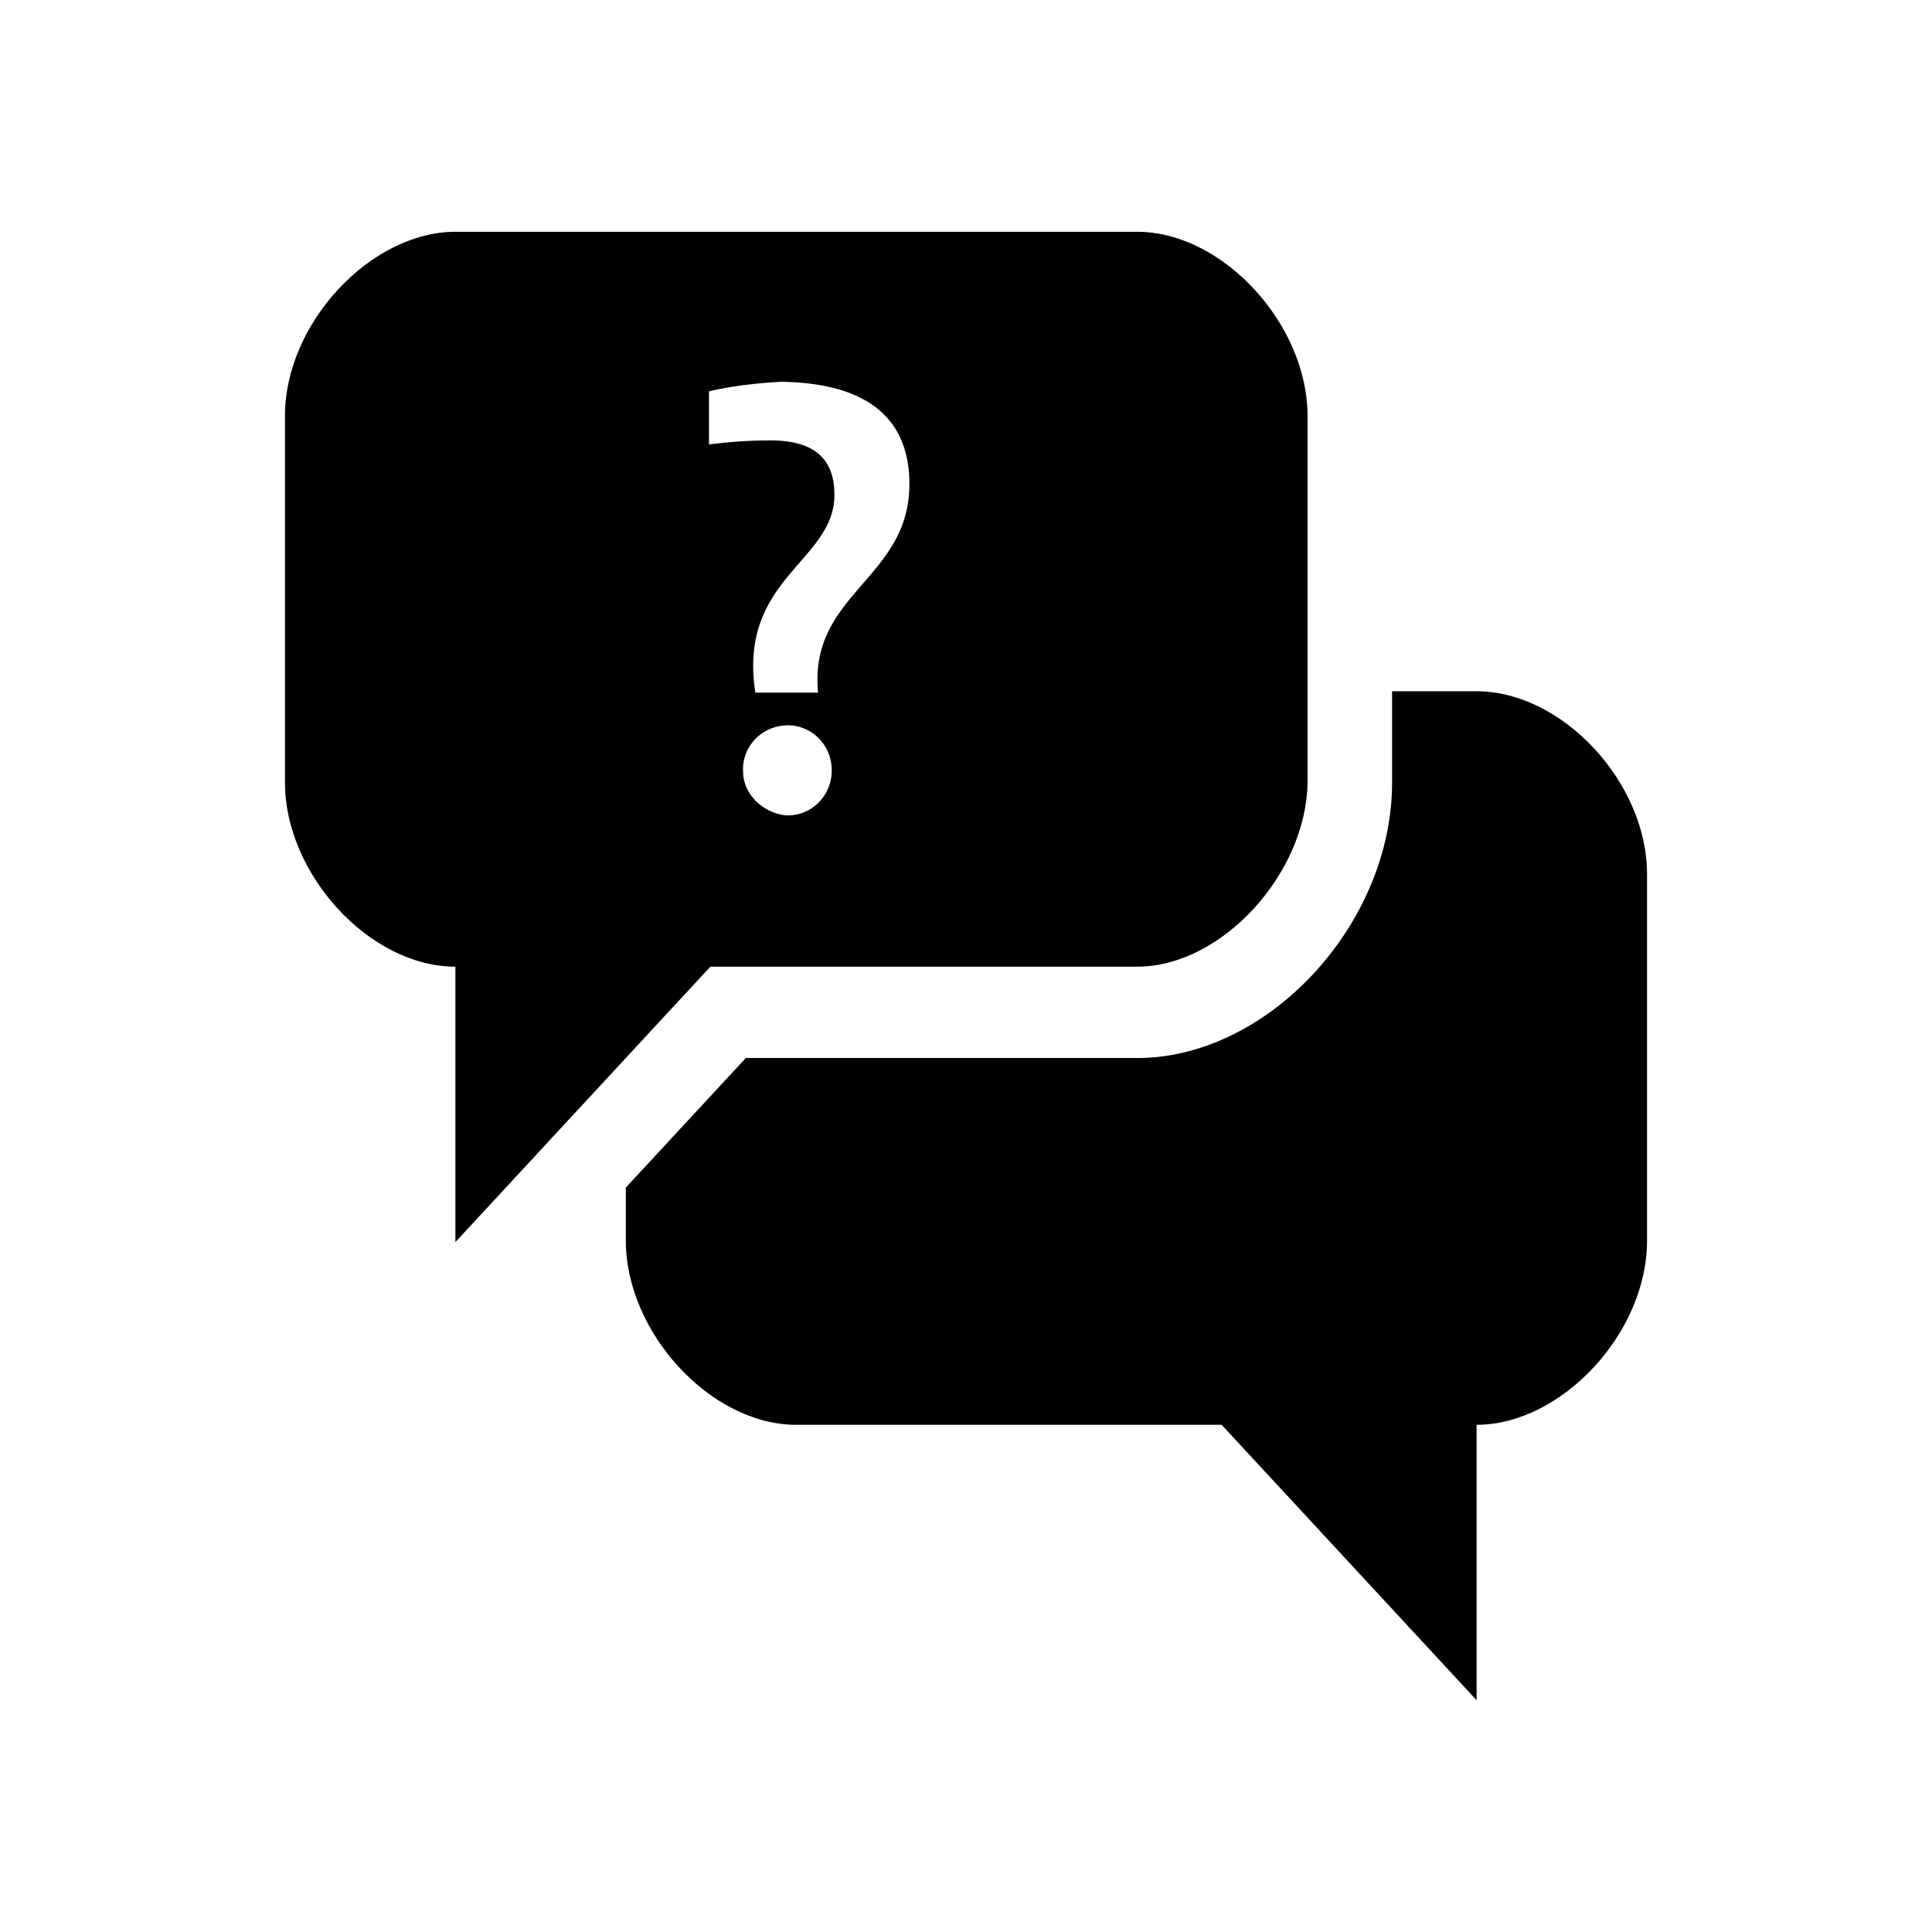
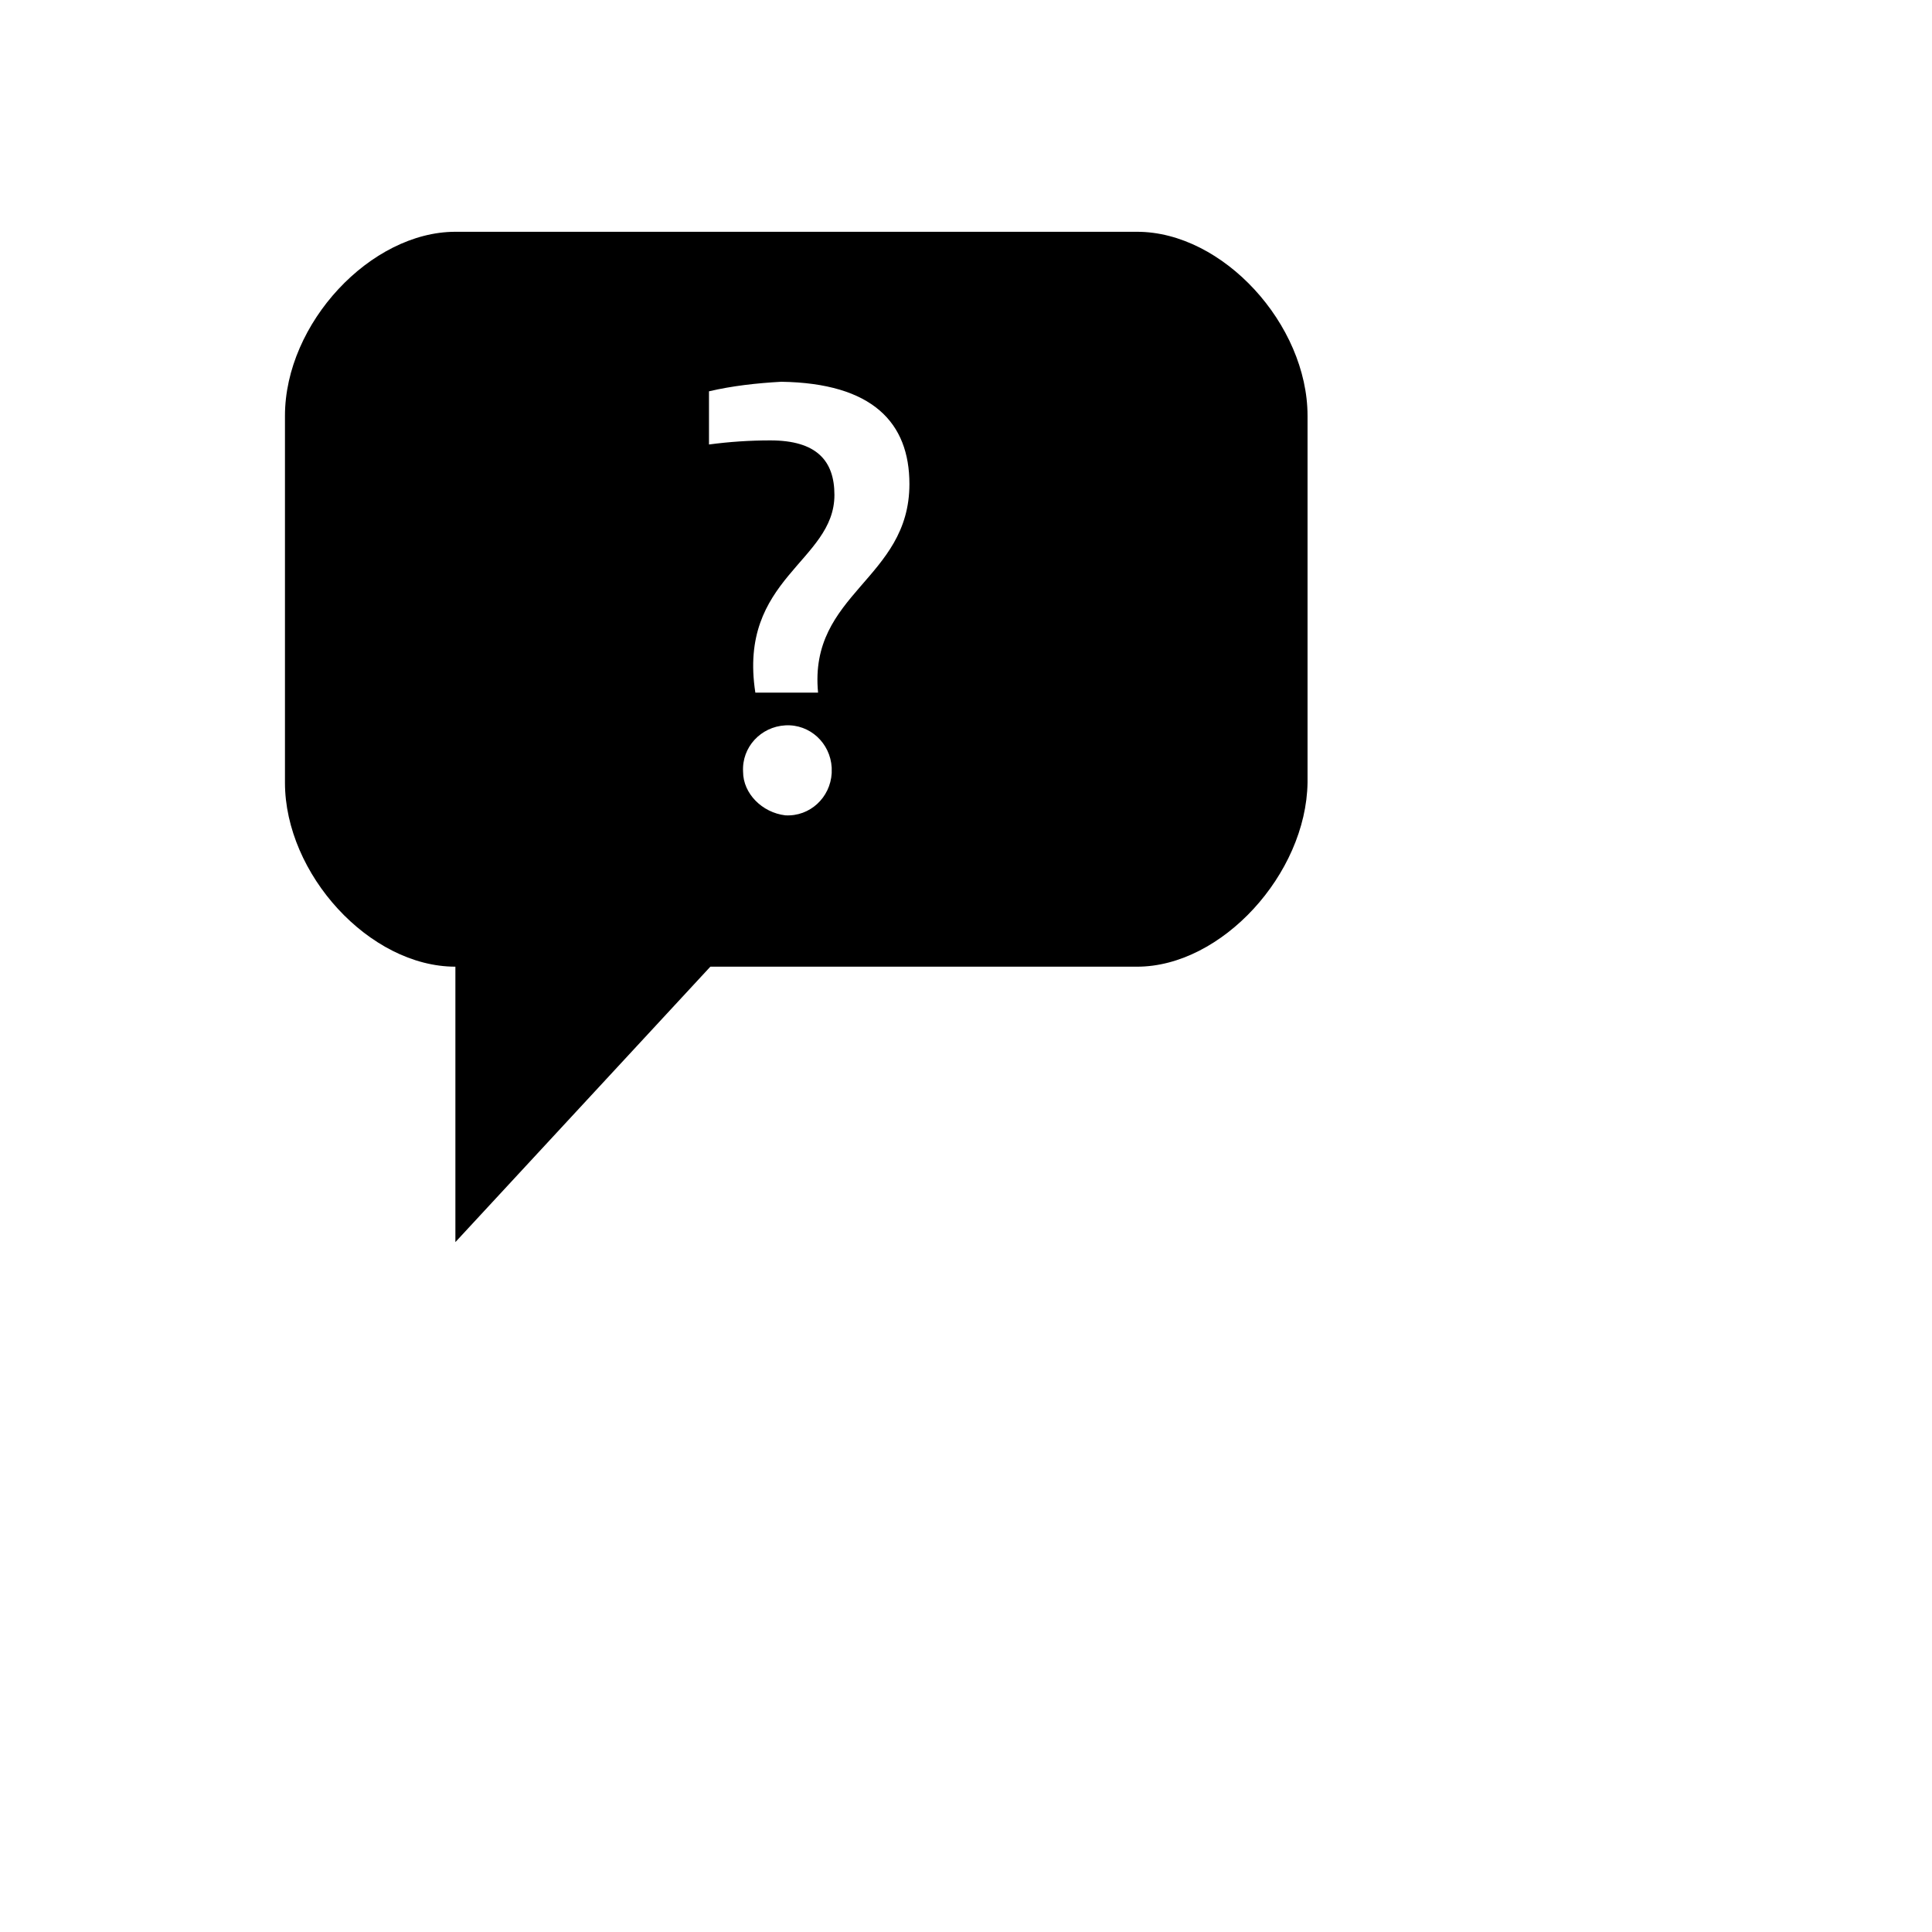
<svg xmlns="http://www.w3.org/2000/svg" id="Layer_1" x="0px" y="0px" viewBox="0 0 141.7 141.7" style="enable-background:new 0 0 141.7 141.7;" xml:space="preserve">
  <title>Untitled-1</title>
  <g>
    <g>
      <g>
        <g>
-           <path d="M108.3,50.7h-6.2v6.7c0,10.4-9.1,20.2-18.7,20.2H54.7l-8.8,9.5v3.9c0,6.7,6.2,13.5,12.5,13.5h31.2l18.7,20.2v-20.2 c6.2,0,12.5-6.7,12.5-13.5V64.1C120.8,57.4,114.6,50.7,108.3,50.7" />
          <path d="M66.7,35.5c0,7-7.4,8-6.7,15.3h-4.6c-1.3-8.4,5.8-9.6,5.8-14.5c0-2.5-1.3-4-4.7-4c-1.5,0-3,0.1-4.5,0.3v-3.9 c1.7-0.4,3.5-0.6,5.3-0.7C64,28.1,66.7,31,66.7,35.5 M54.5,56.6c-0.1-1.8,1.3-3.3,3.1-3.4c1.8-0.1,3.3,1.3,3.4,3.1 c0,0.1,0,0.2,0,0.4c-0.1,1.8-1.6,3.2-3.4,3.1C55.9,59.6,54.5,58.2,54.5,56.6 M95.9,57.4V30.5c0-6.7-6.2-13.5-12.5-13.5h-50 c-6.2,0-12.5,6.7-12.5,13.5v26.9c0,6.7,6.2,13.5,12.5,13.5v20.2l18.7-20.2h31.3C89.6,70.9,95.8,64.1,95.9,57.4" />
        </g>
      </g>
    </g>
  </g>
</svg>